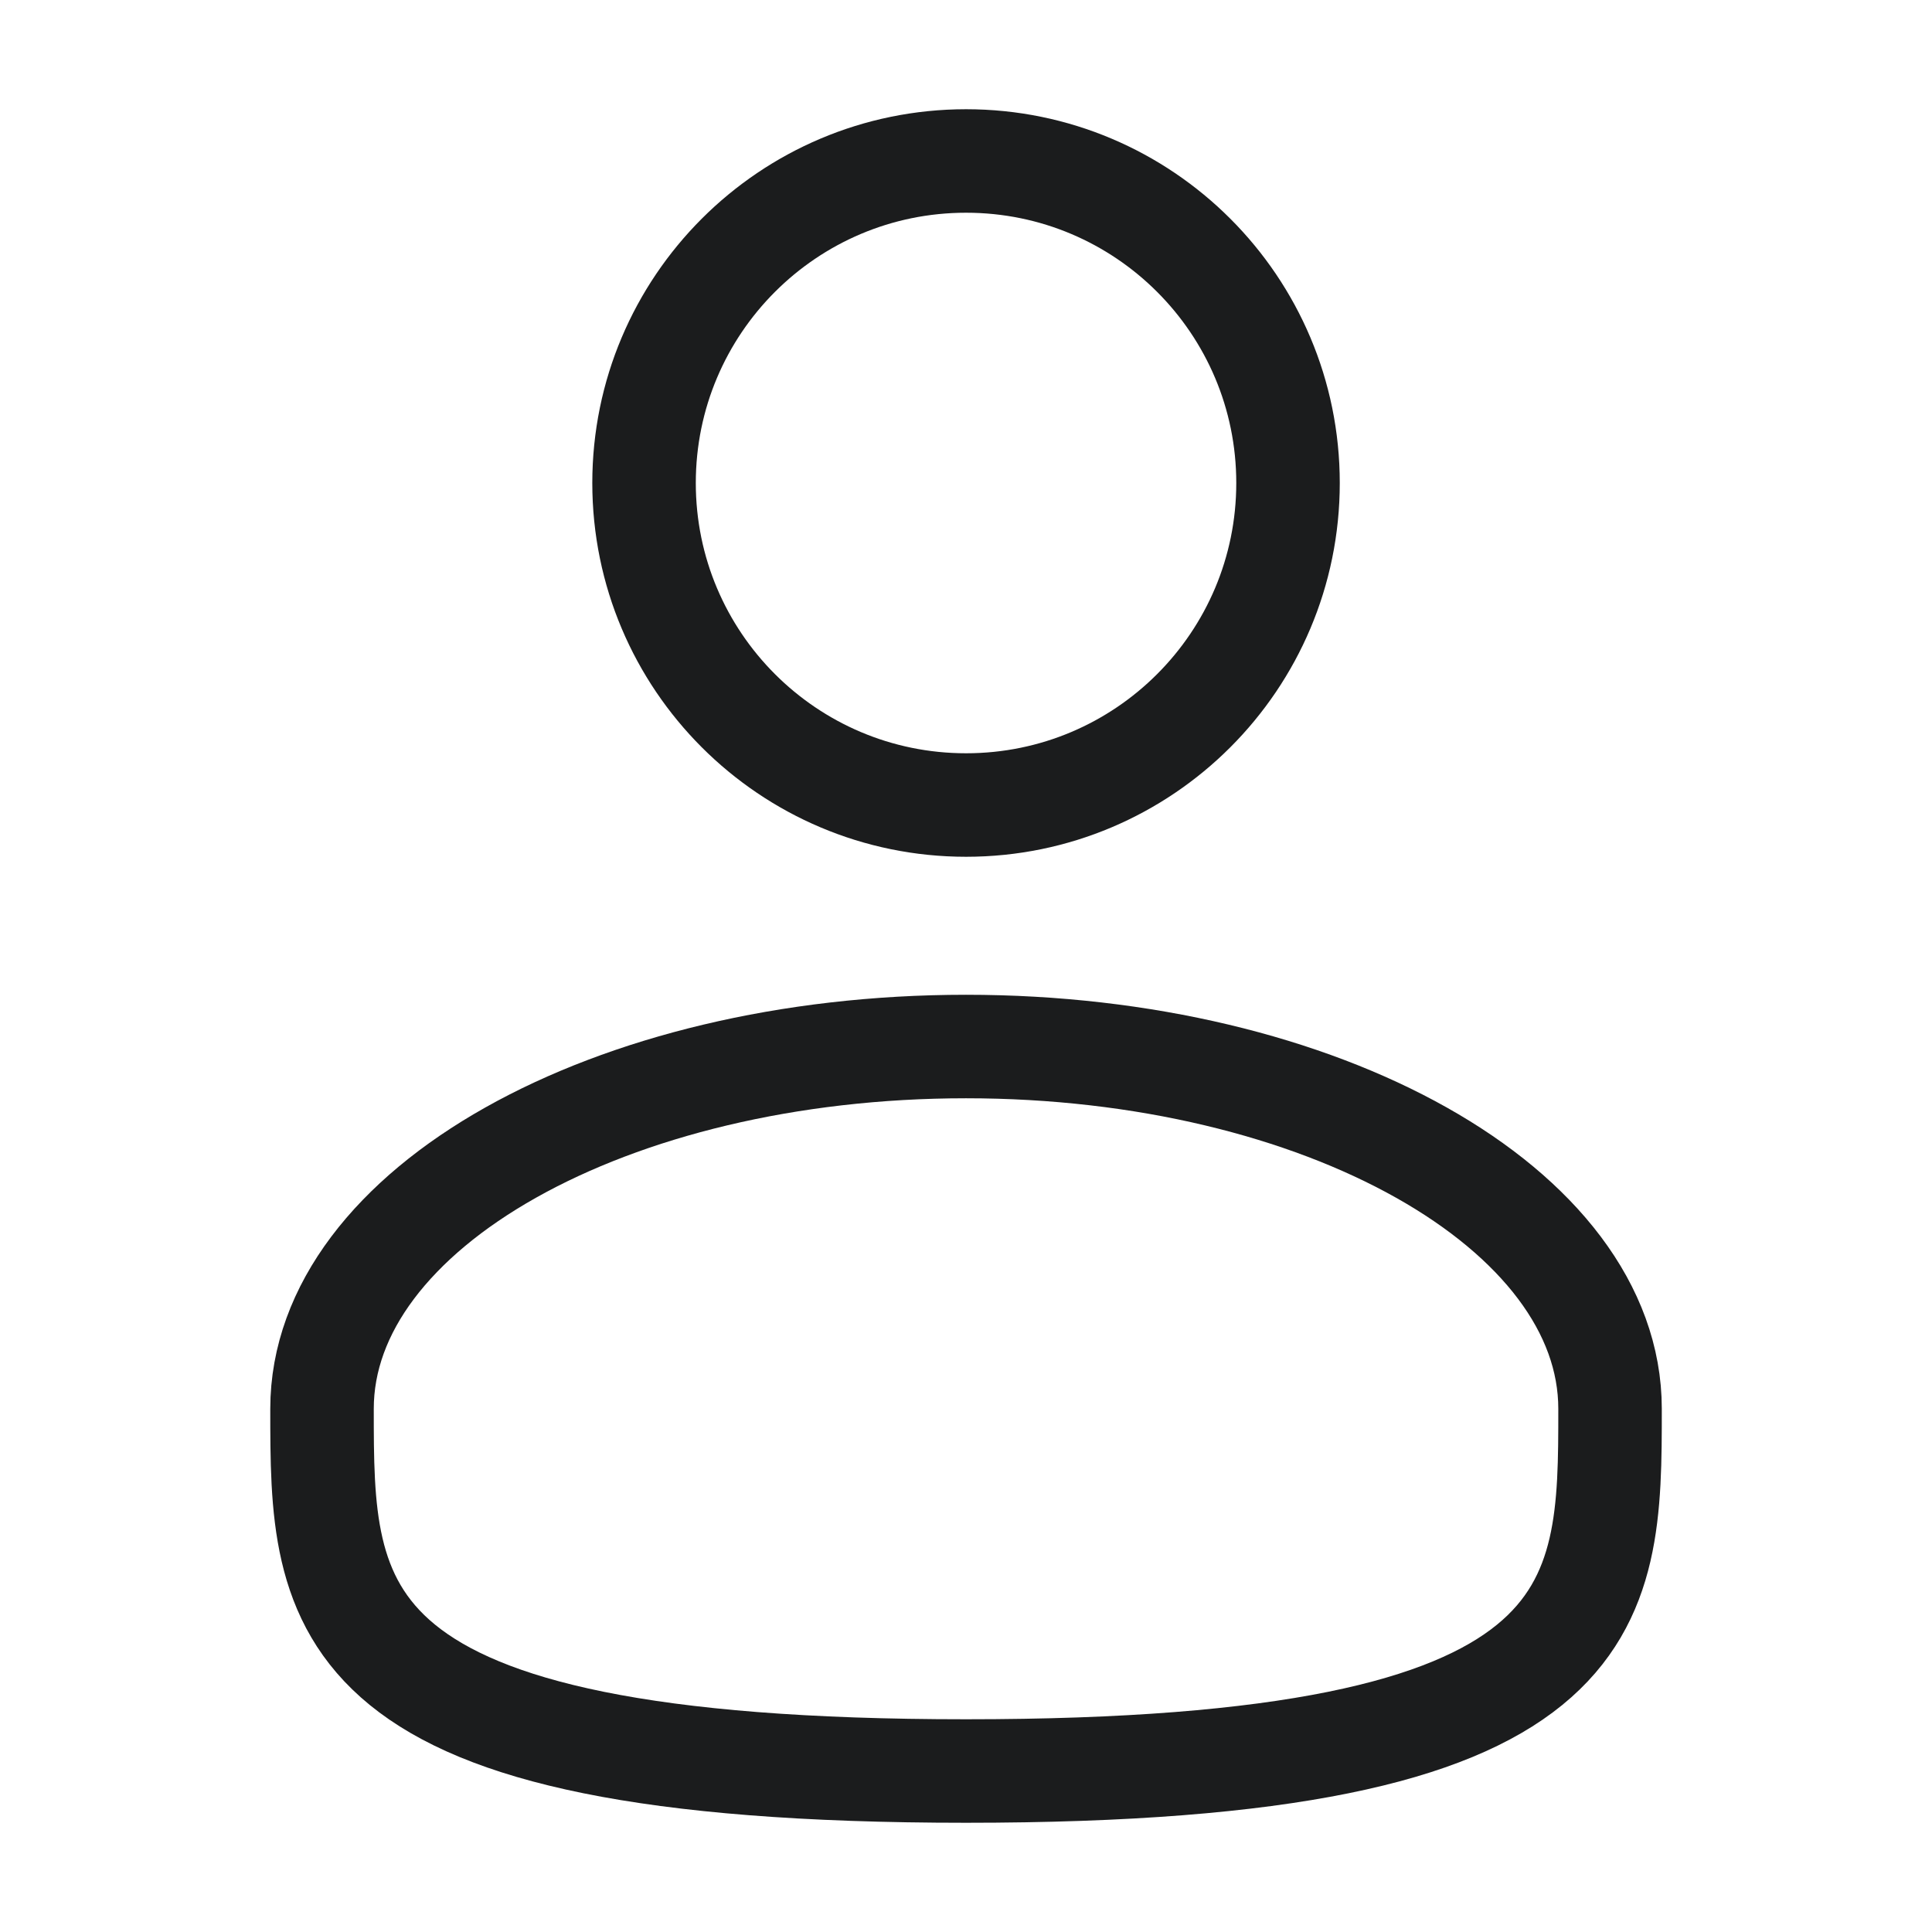
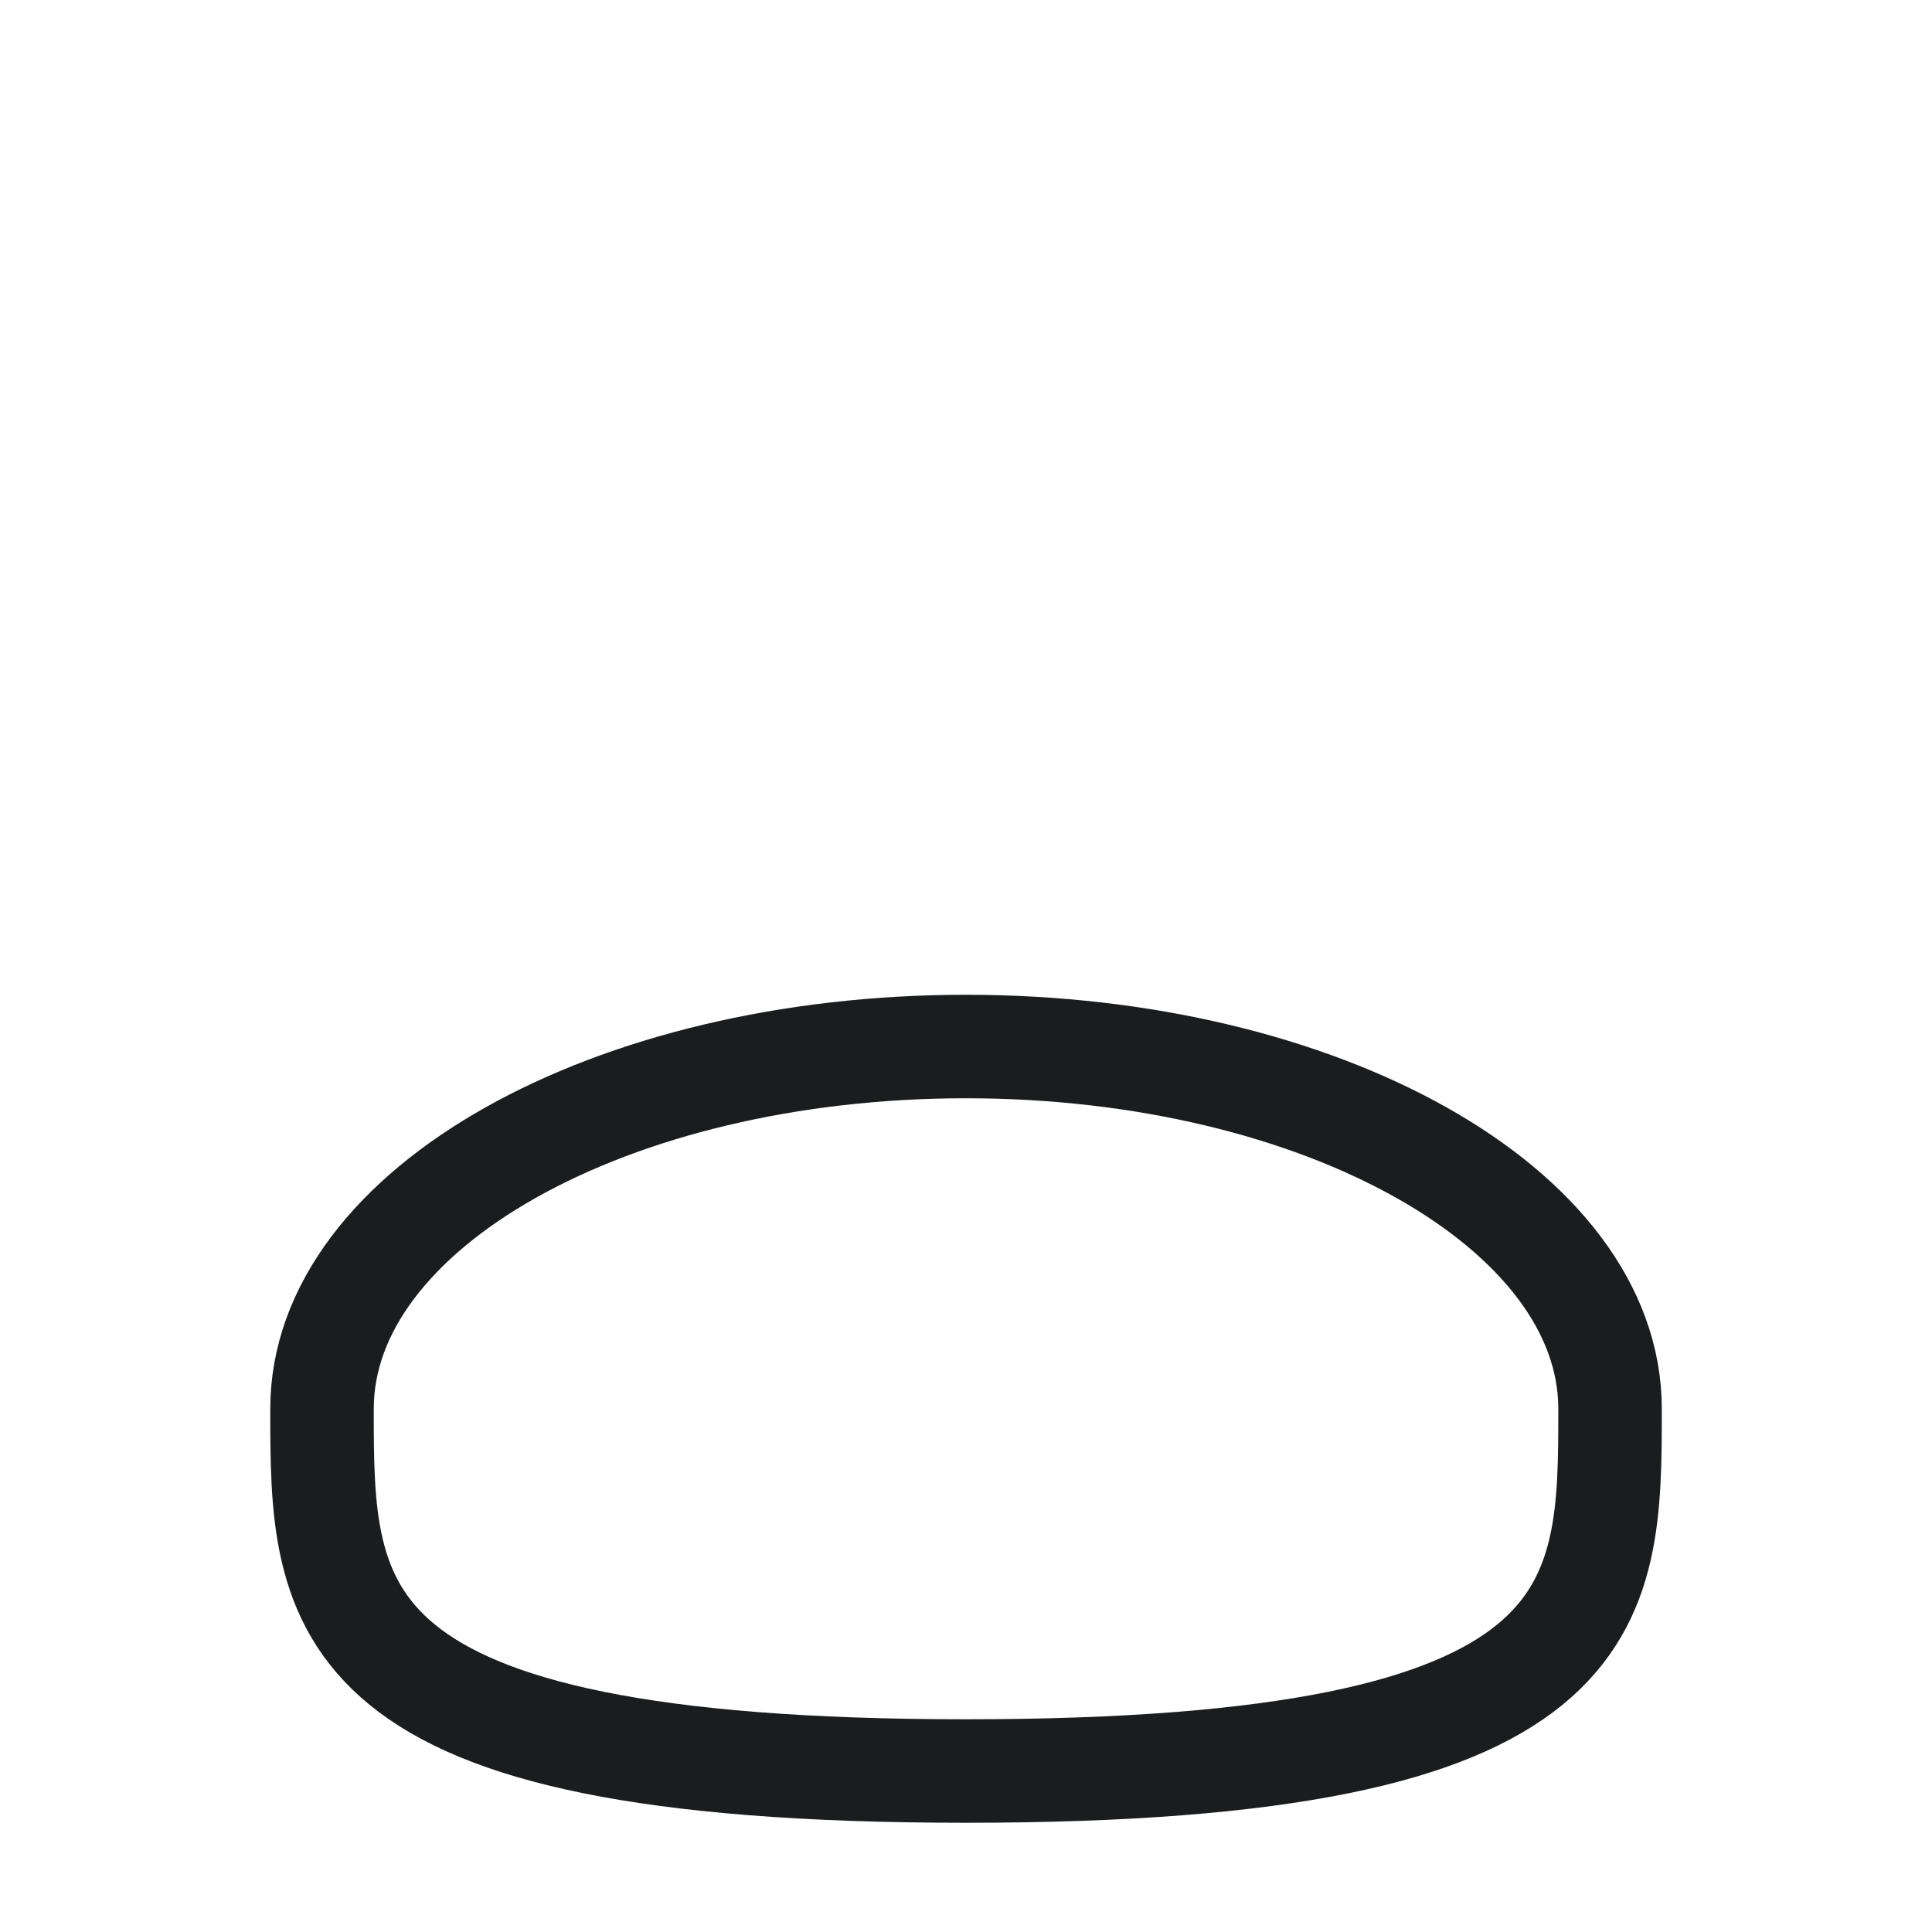
<svg xmlns="http://www.w3.org/2000/svg" width="28" height="28" viewBox="0 0 28 28" fill="none">
-   <path d="M14.001 11.667C16.578 11.667 18.667 9.577 18.667 7C18.667 4.423 16.578 2.333 14.001 2.333C11.423 2.333 9.334 4.423 9.334 7C9.334 9.577 11.423 11.667 14.001 11.667Z" stroke="#1B1C1D" stroke-width="1.5" />
  <path d="M23.334 20.417C23.334 23.316 23.334 25.667 14 25.667C4.667 25.667 4.667 23.316 4.667 20.417C4.667 17.517 8.846 15.167 14 15.167C19.155 15.167 23.334 17.517 23.334 20.417Z" stroke="#1B1C1D" stroke-width="1.5" />
</svg>